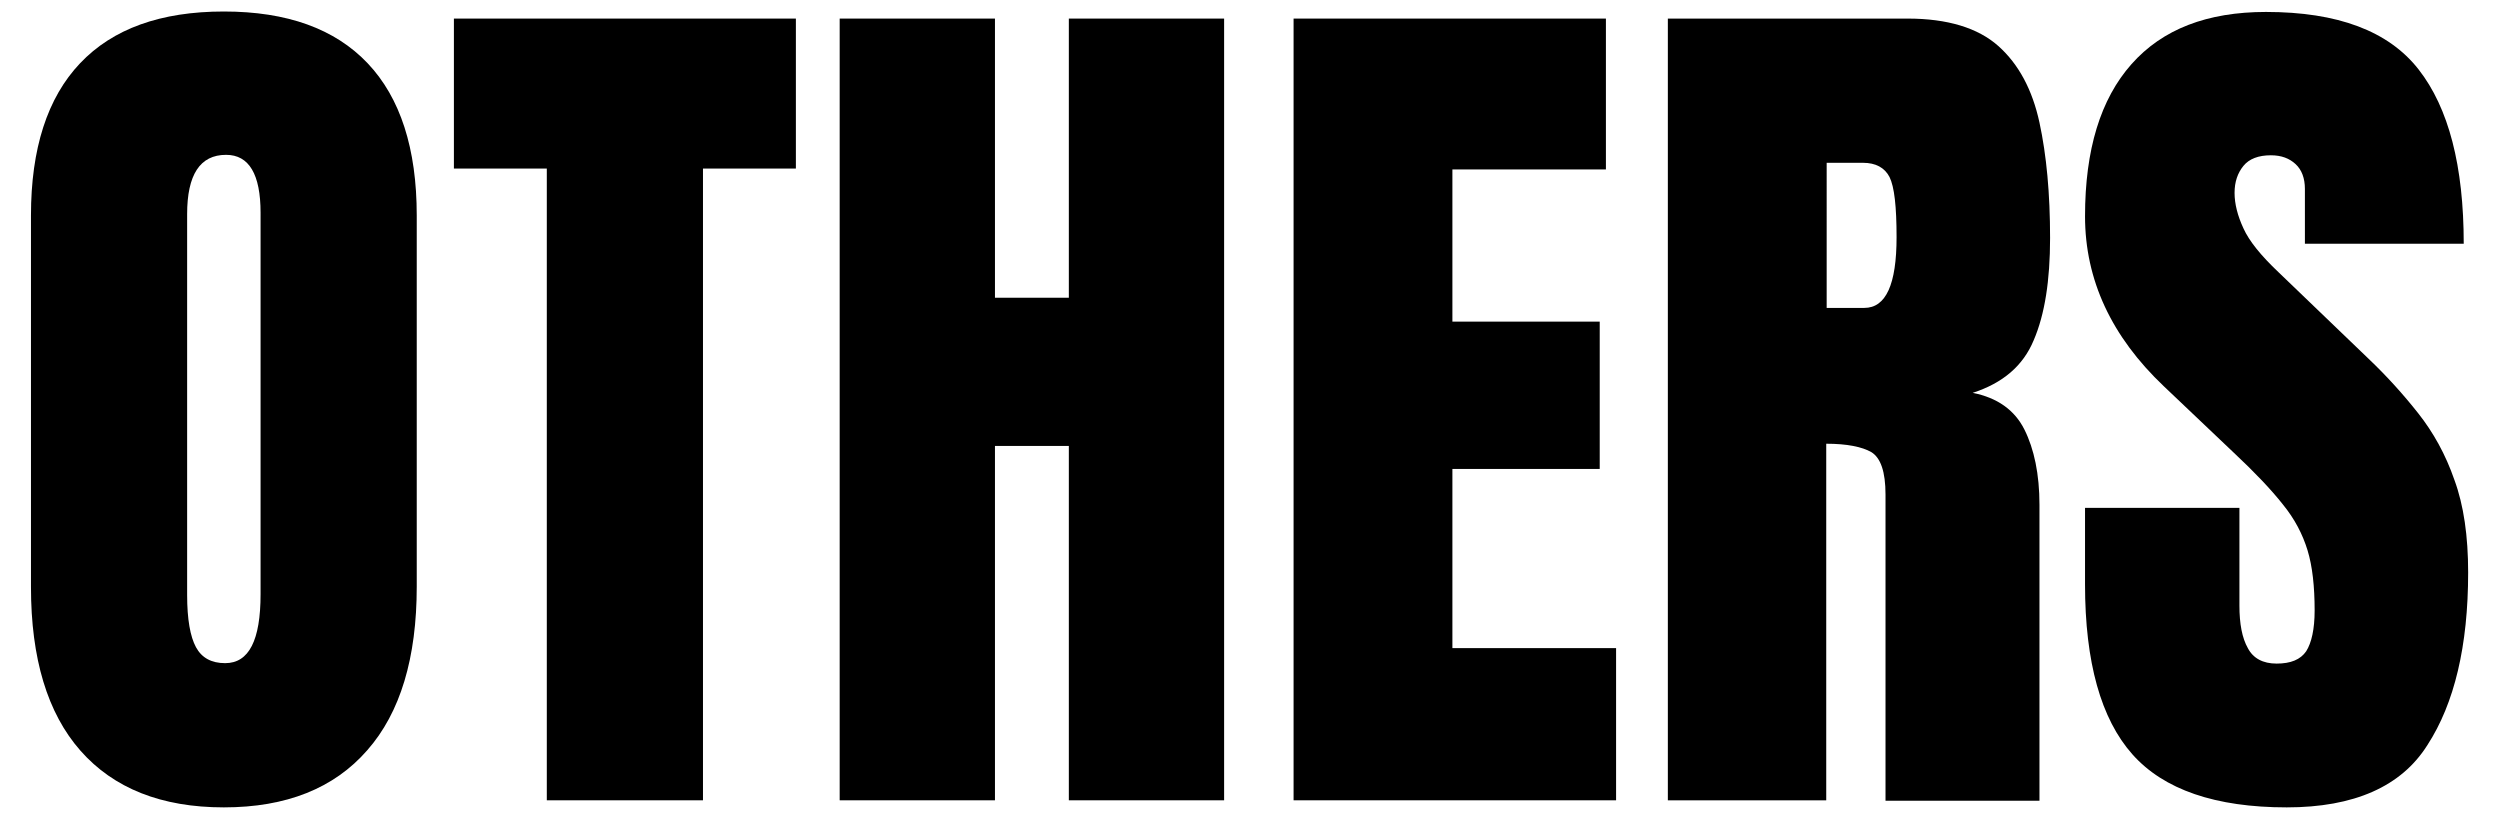
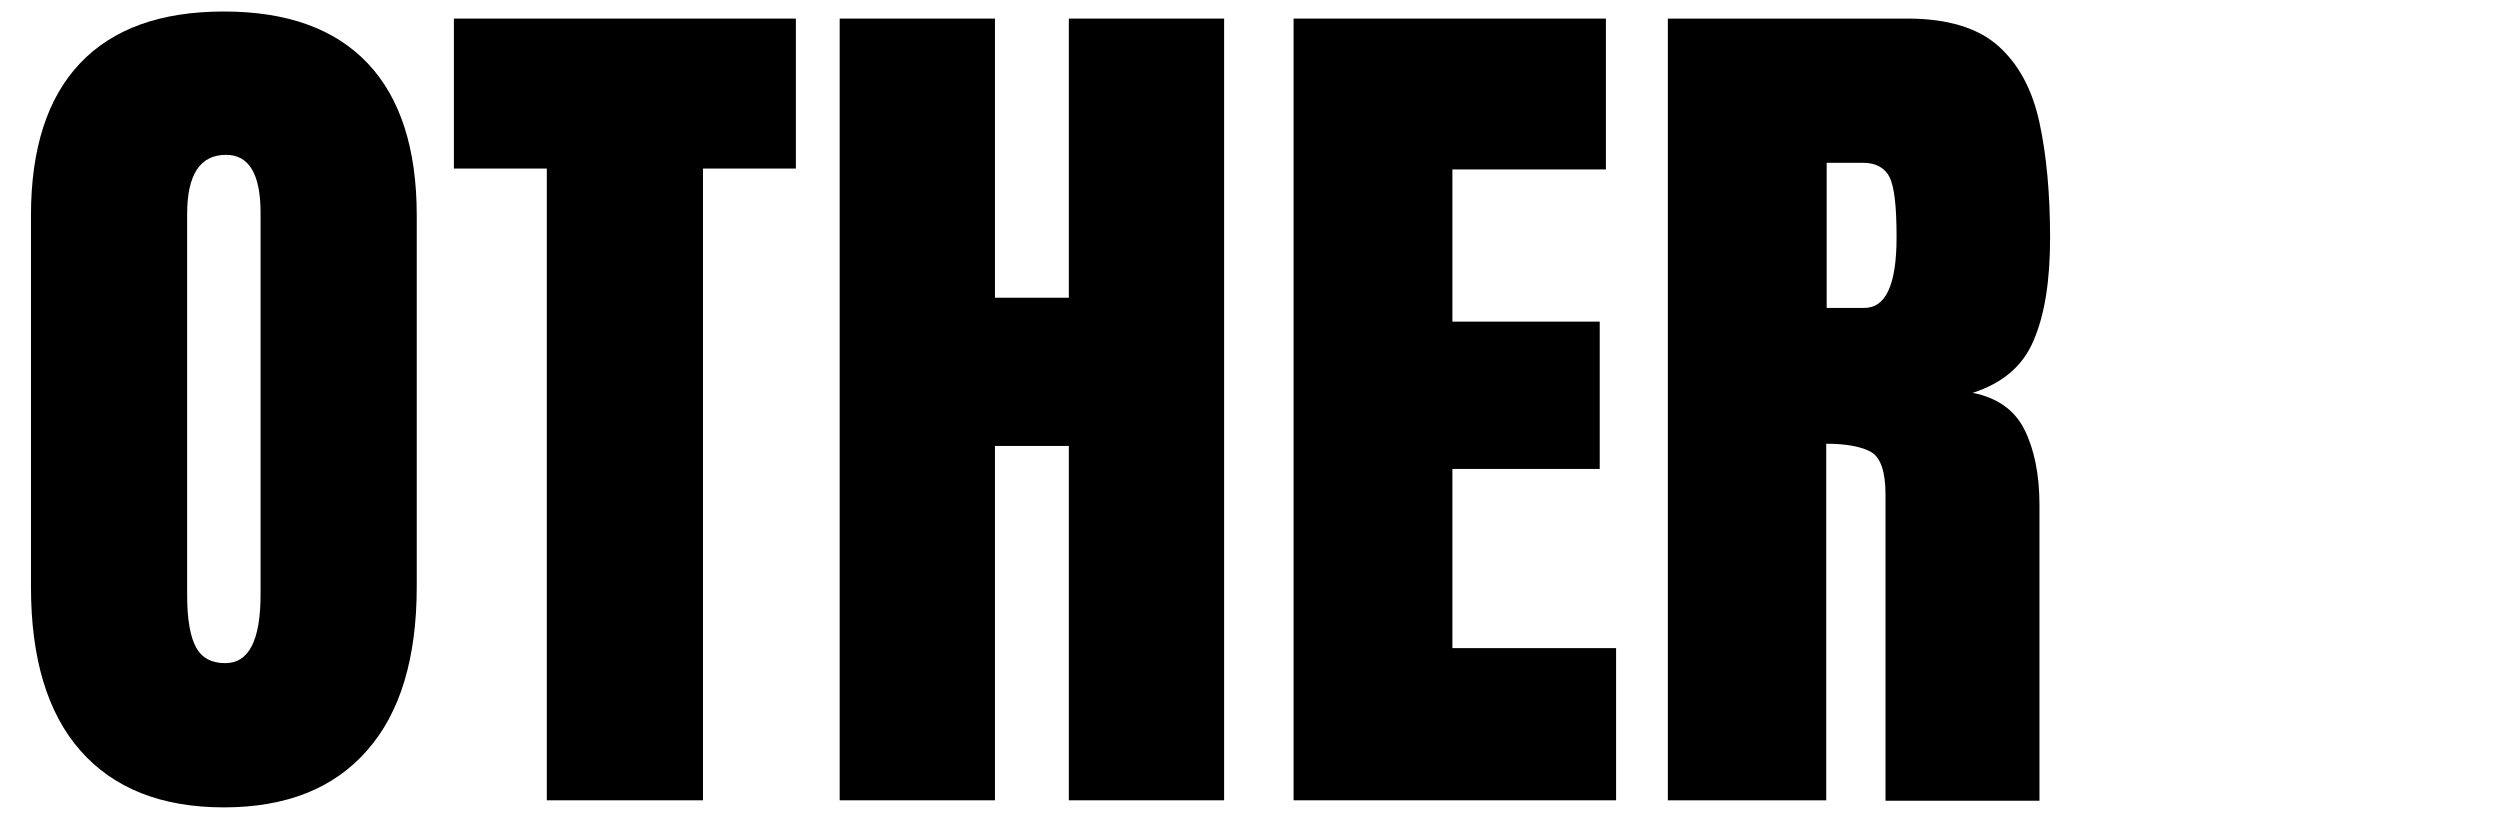
<svg xmlns="http://www.w3.org/2000/svg" id="Layer_1" x="0px" y="0px" viewBox="0 0 565.1 186.1" style="enable-background:new 0 0 565.1 186.1;" xml:space="preserve">
  <g>
    <g>
      <path d="M50.6,182.5c-14.1,0-24.9-4.3-32.4-12.8c-7.5-8.5-11.2-20.9-11.2-37V48.7c0-15.1,3.7-26.6,11.1-34.4   C25.5,6.5,36.3,2.6,50.6,2.6s25.1,3.9,32.5,11.7c7.4,7.8,11.1,19.3,11.1,34.4v83.9c0,16.1-3.7,28.5-11.2,37   C75.5,178.2,64.7,182.5,50.6,182.5z M50.9,149.9c5.4,0,8-5.2,8-15.6V48.1c0-8.7-2.6-13.1-7.8-13.1c-5.9,0-8.8,4.5-8.8,13.4v86.1   c0,5.5,0.7,9.4,2,11.8C45.6,148.7,47.8,149.9,50.9,149.9z" />
      <path d="M123.6,180.9V38.1h-21V4.2h77.3v33.9h-21v142.8H123.6z" />
      <path d="M189.8,180.9V4.2h35.1v63.1h16.7V4.2h35.1v176.7h-35.1v-80.1h-16.7v80.1H189.8z" />
      <path d="M292.4,180.9V4.2H363v34.1h-34.7v34.4h33.3V106h-33.3v40.5h37v34.4H292.4z" />
      <path d="M377,180.9V4.2h54.2c9,0,15.9,2.1,20.5,6.2c4.6,4.1,7.7,9.9,9.3,17.3c1.6,7.4,2.4,16.1,2.4,26.1c0,9.6-1.2,17.3-3.7,23.1   c-2.4,5.8-7,9.7-13.8,11.9c5.6,1.1,9.5,3.9,11.7,8.3c2.2,4.4,3.4,10.1,3.4,17v66.9h-34.8v-69.2c0-5.2-1.1-8.3-3.2-9.6   c-2.1-1.2-5.5-1.9-10.2-1.9v80.6H377z M412.9,69.6h8.5c4.9,0,7.3-5.3,7.3-16c0-6.9-0.5-11.4-1.6-13.6c-1.1-2.1-3.1-3.2-6-3.2h-8.2   V69.6z" />
-       <path d="M516.9,182.5c-16.1,0-27.8-4-34.9-12c-7.1-8-10.7-20.8-10.7-38.4v-17.3h34.9v22.1c0,4.1,0.6,7.3,1.9,9.6   c1.2,2.3,3.4,3.5,6.5,3.5c3.2,0,5.4-0.9,6.7-2.8c1.2-1.9,1.9-5,1.9-9.2c0-5.4-0.5-10-1.6-13.6c-1.1-3.6-2.9-7.1-5.6-10.4   c-2.6-3.3-6.3-7.2-11-11.6l-15.9-15.1c-11.8-11.2-17.8-24-17.8-38.4c0-15.1,3.5-26.5,10.5-34.4c7-7.9,17.1-11.8,30.4-11.8   c16.2,0,27.7,4.3,34.5,13s10.2,21.8,10.2,39.4h-35.9V42.7c0-2.4-0.7-4.3-2.1-5.6c-1.4-1.3-3.2-2-5.6-2c-2.8,0-4.9,0.8-6.2,2.4   c-1.3,1.6-2,3.6-2,6.1c0,2.5,0.7,5.2,2,8c1.3,2.9,4,6.2,7.9,9.9l20.4,19.6c4.1,3.9,7.8,8,11.2,12.3c3.4,4.3,6.2,9.3,8.2,15.1   c2.1,5.7,3.1,12.7,3.1,20.9c0,16.6-3.1,29.6-9.2,39C542.8,177.8,532.1,182.5,516.9,182.5z" />
    </g>
  </g>
</svg>